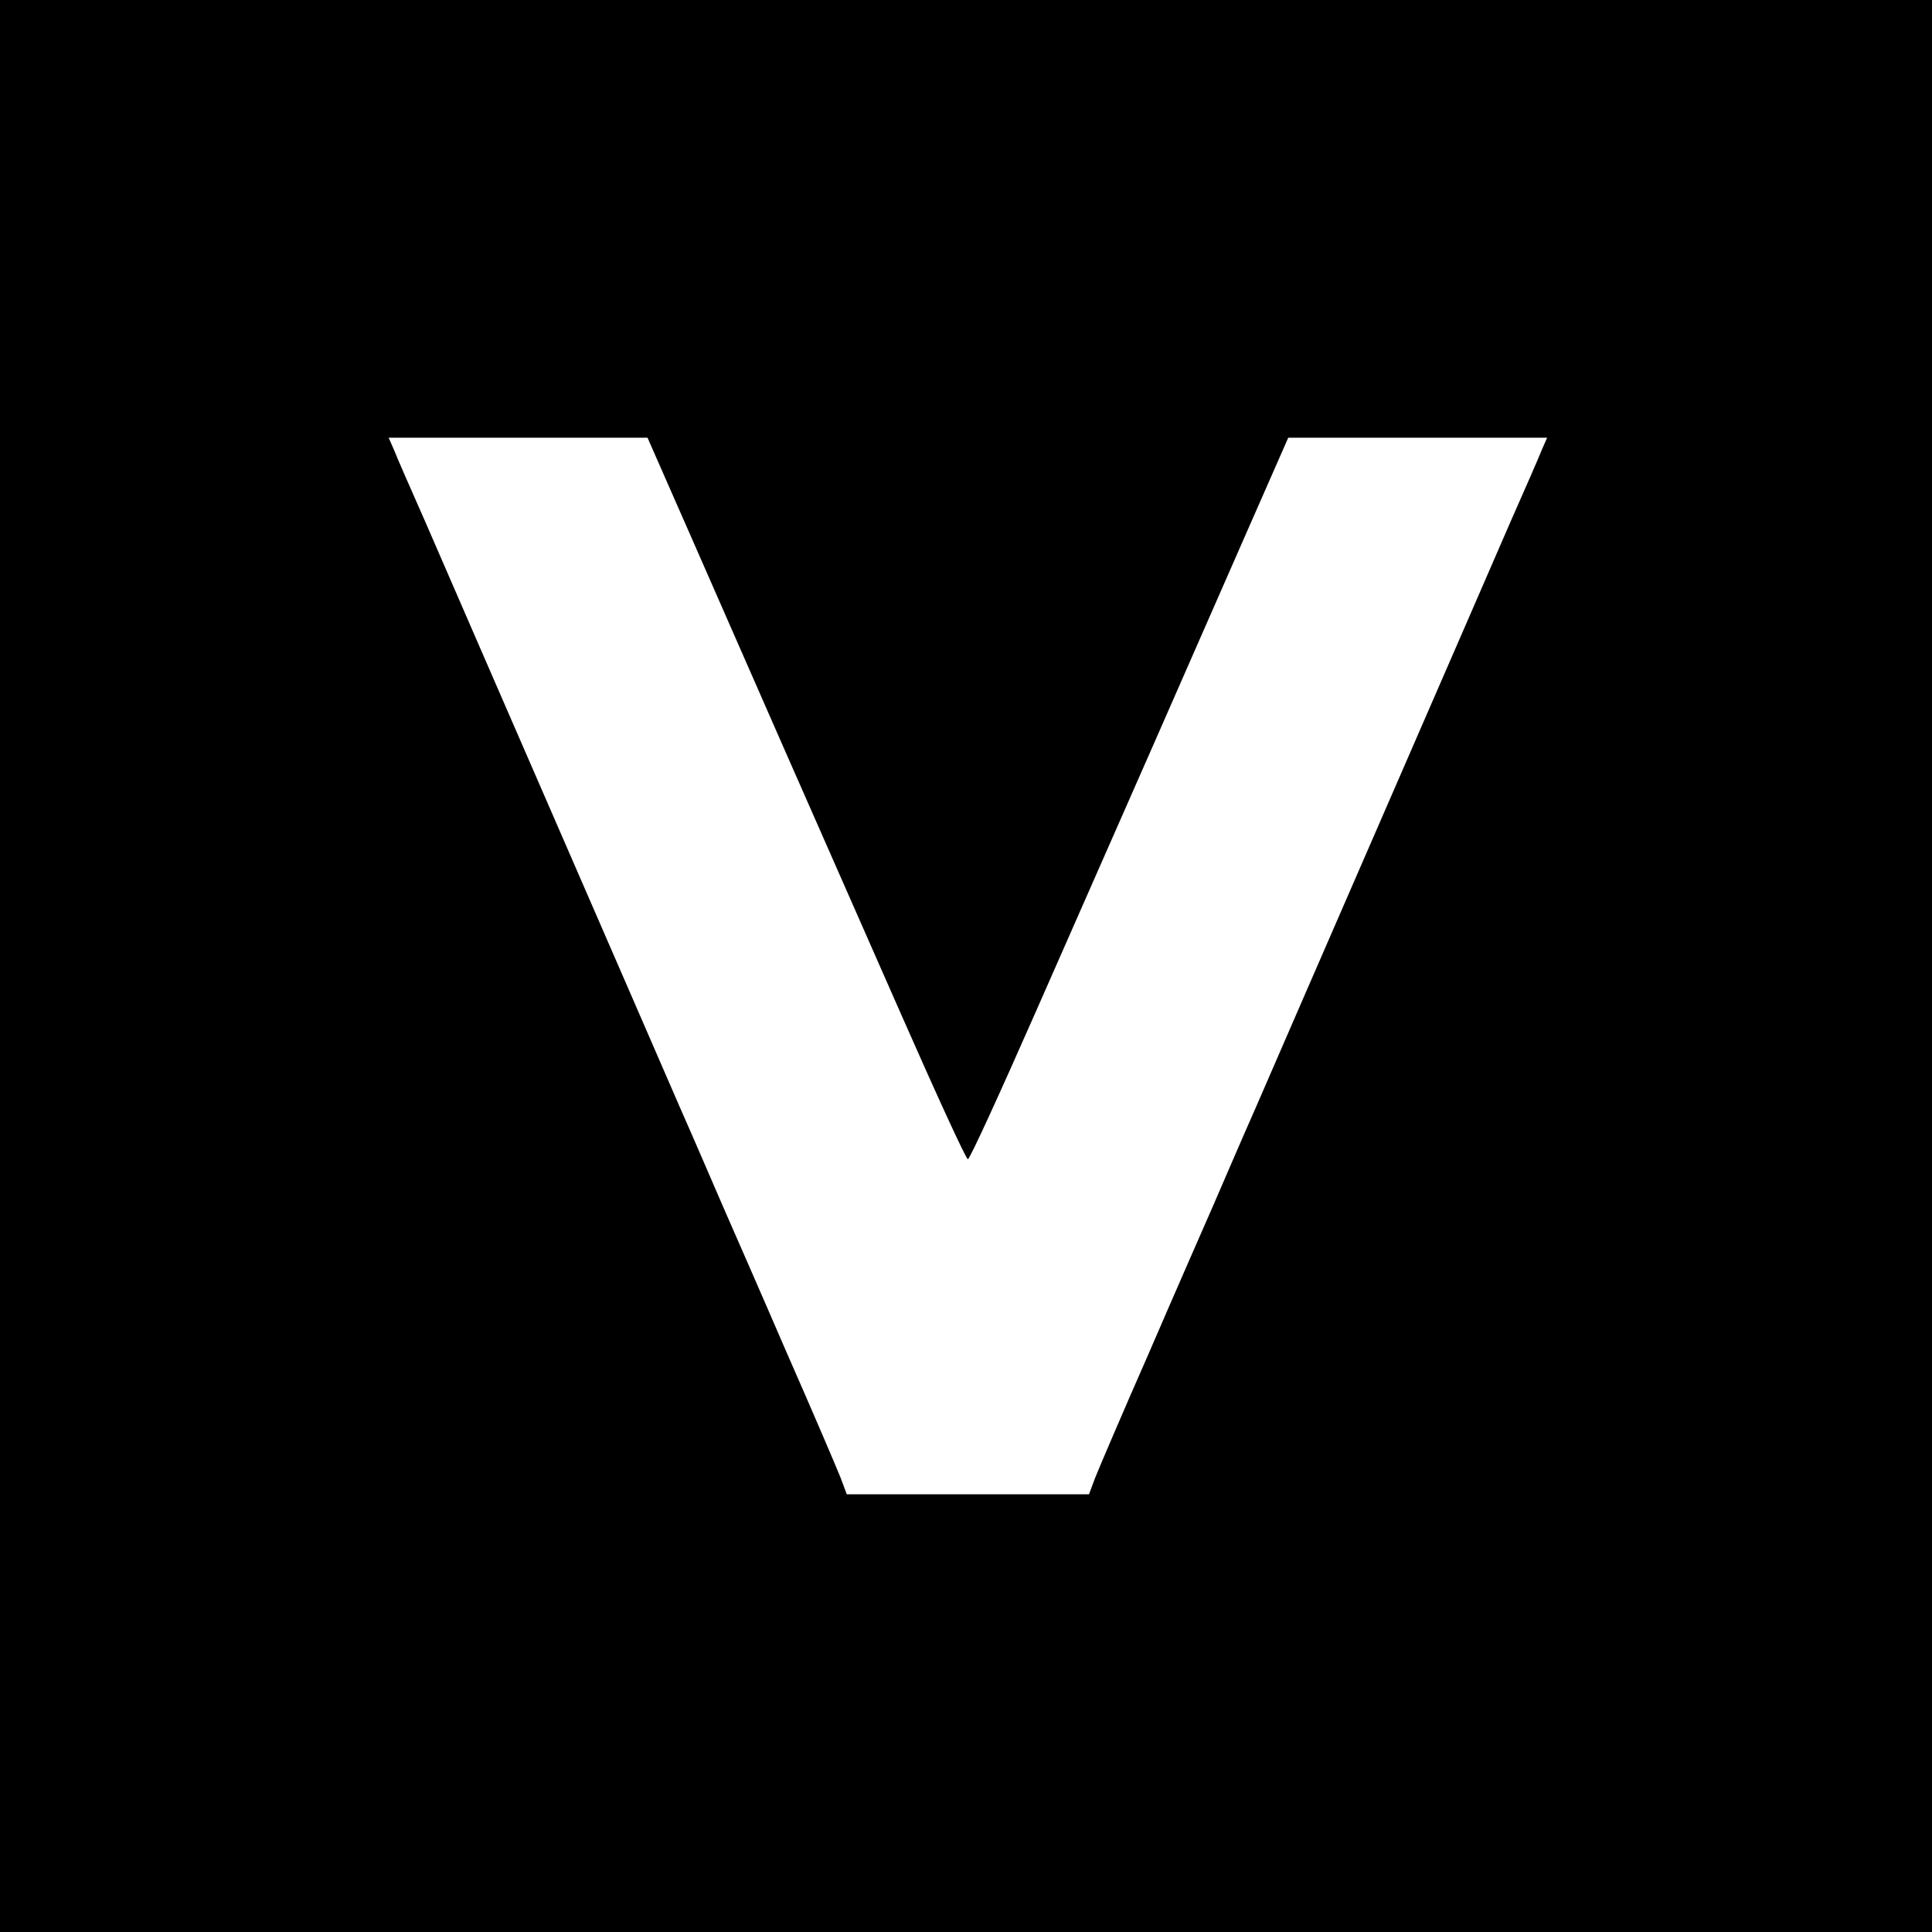
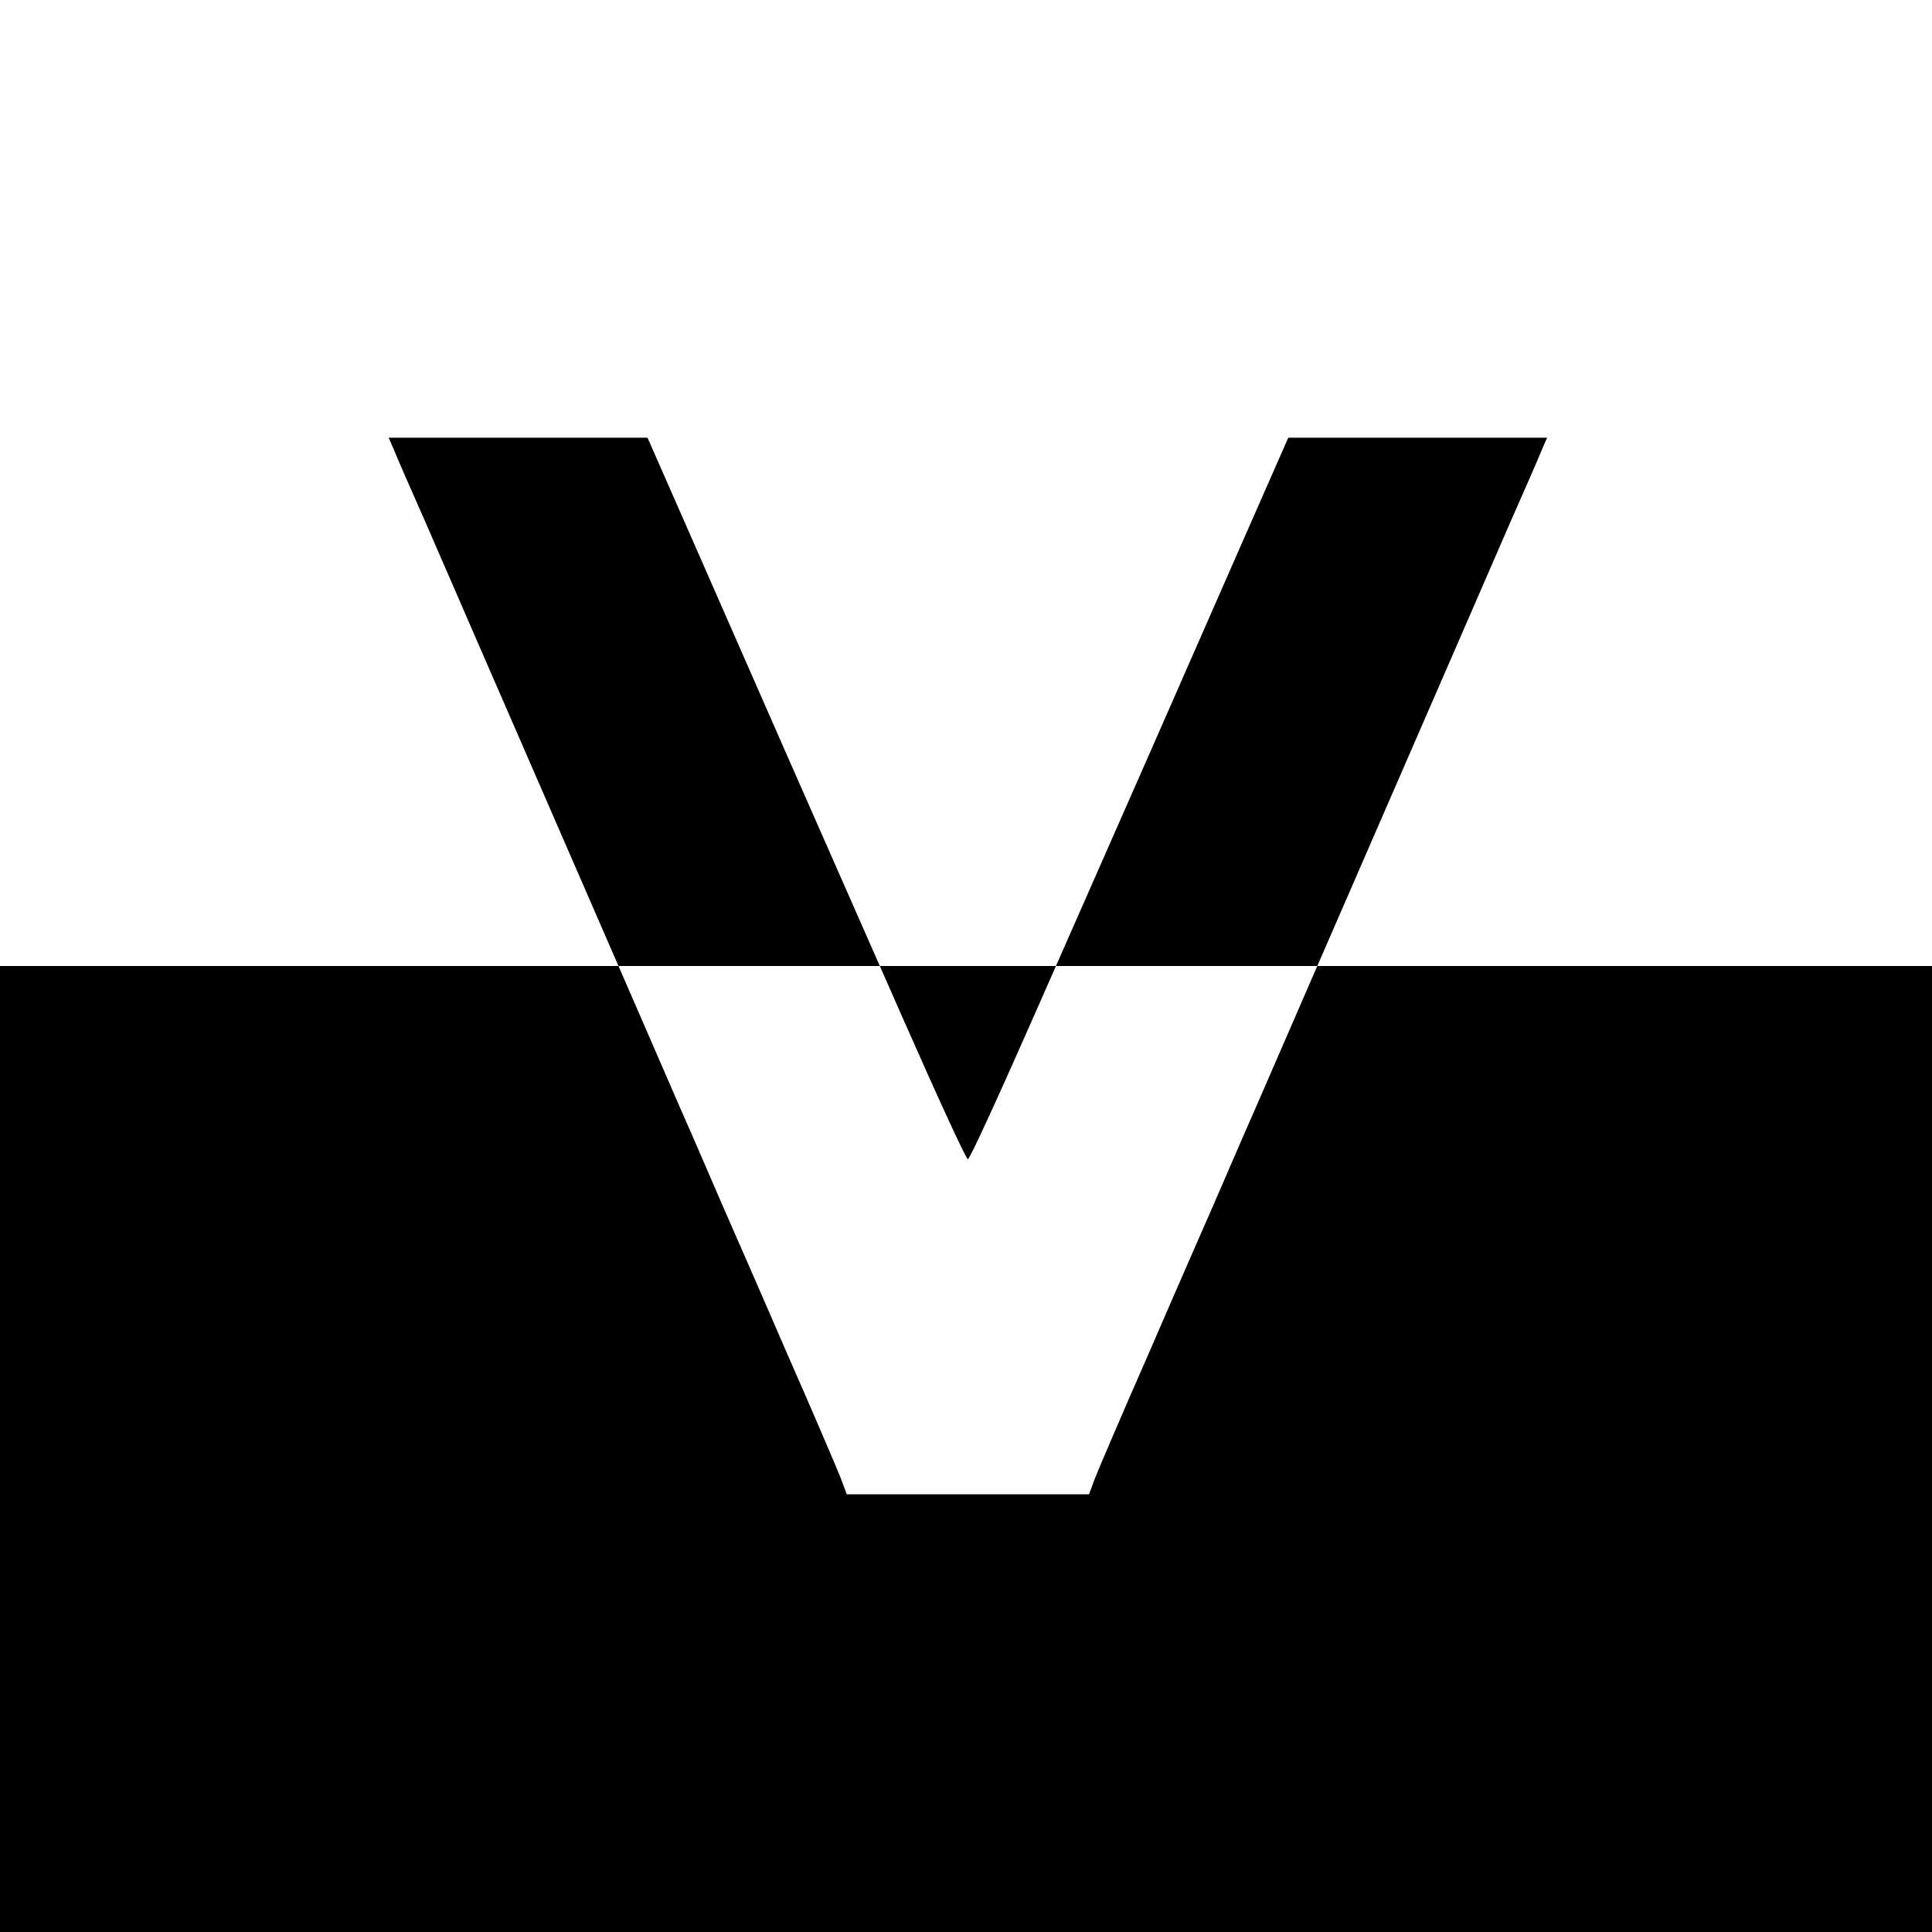
<svg xmlns="http://www.w3.org/2000/svg" version="1.0" width="682.667" height="682.667" viewBox="0 0 512 512">
-   <path d="M0 256v256h512V0H0v256zm182.9-114.3c13.8 31.5 33.4 76.1 55.9 127.1 9.3 21.1 17.2 38.4 17.7 38.4s8.4-17.3 17.7-38.4c22.5-51 42.1-95.6 55.9-127.1l11.3-25.7H410l-1.4 3.2c-.7 1.8-4.5 10.5-8.4 19.3-3.8 8.8-19 43.7-33.7 77.5-14.7 33.8-29.9 68.7-33.7 77.5-3.9 8.8-8.9 20.5-11.3 26-2.4 5.5-10.1 23-17 39-7 15.9-13.4 30.9-14.3 33.2l-1.6 4.3h-64.2l-1.6-4.3c-.9-2.3-7.3-17.3-14.3-33.2-6.9-16-14.6-33.5-17-39-2.4-5.5-7.4-17.2-11.3-26-3.8-8.8-19-43.7-33.7-77.5-14.7-33.8-29.9-68.7-33.7-77.5-3.9-8.8-7.7-17.5-8.4-19.3L103 116h68.6l11.3 25.7z" />
+   <path d="M0 256v256h512V0v256zm182.9-114.3c13.8 31.5 33.4 76.1 55.9 127.1 9.3 21.1 17.2 38.4 17.7 38.4s8.4-17.3 17.7-38.4c22.5-51 42.1-95.6 55.9-127.1l11.3-25.7H410l-1.4 3.2c-.7 1.8-4.5 10.5-8.4 19.3-3.8 8.8-19 43.7-33.7 77.5-14.7 33.8-29.9 68.7-33.7 77.5-3.9 8.8-8.9 20.5-11.3 26-2.4 5.5-10.1 23-17 39-7 15.9-13.4 30.9-14.3 33.2l-1.6 4.3h-64.2l-1.6-4.3c-.9-2.3-7.3-17.3-14.3-33.2-6.9-16-14.6-33.5-17-39-2.4-5.5-7.4-17.2-11.3-26-3.8-8.8-19-43.7-33.7-77.5-14.7-33.8-29.9-68.7-33.7-77.5-3.9-8.8-7.7-17.5-8.4-19.3L103 116h68.6l11.3 25.7z" />
</svg>